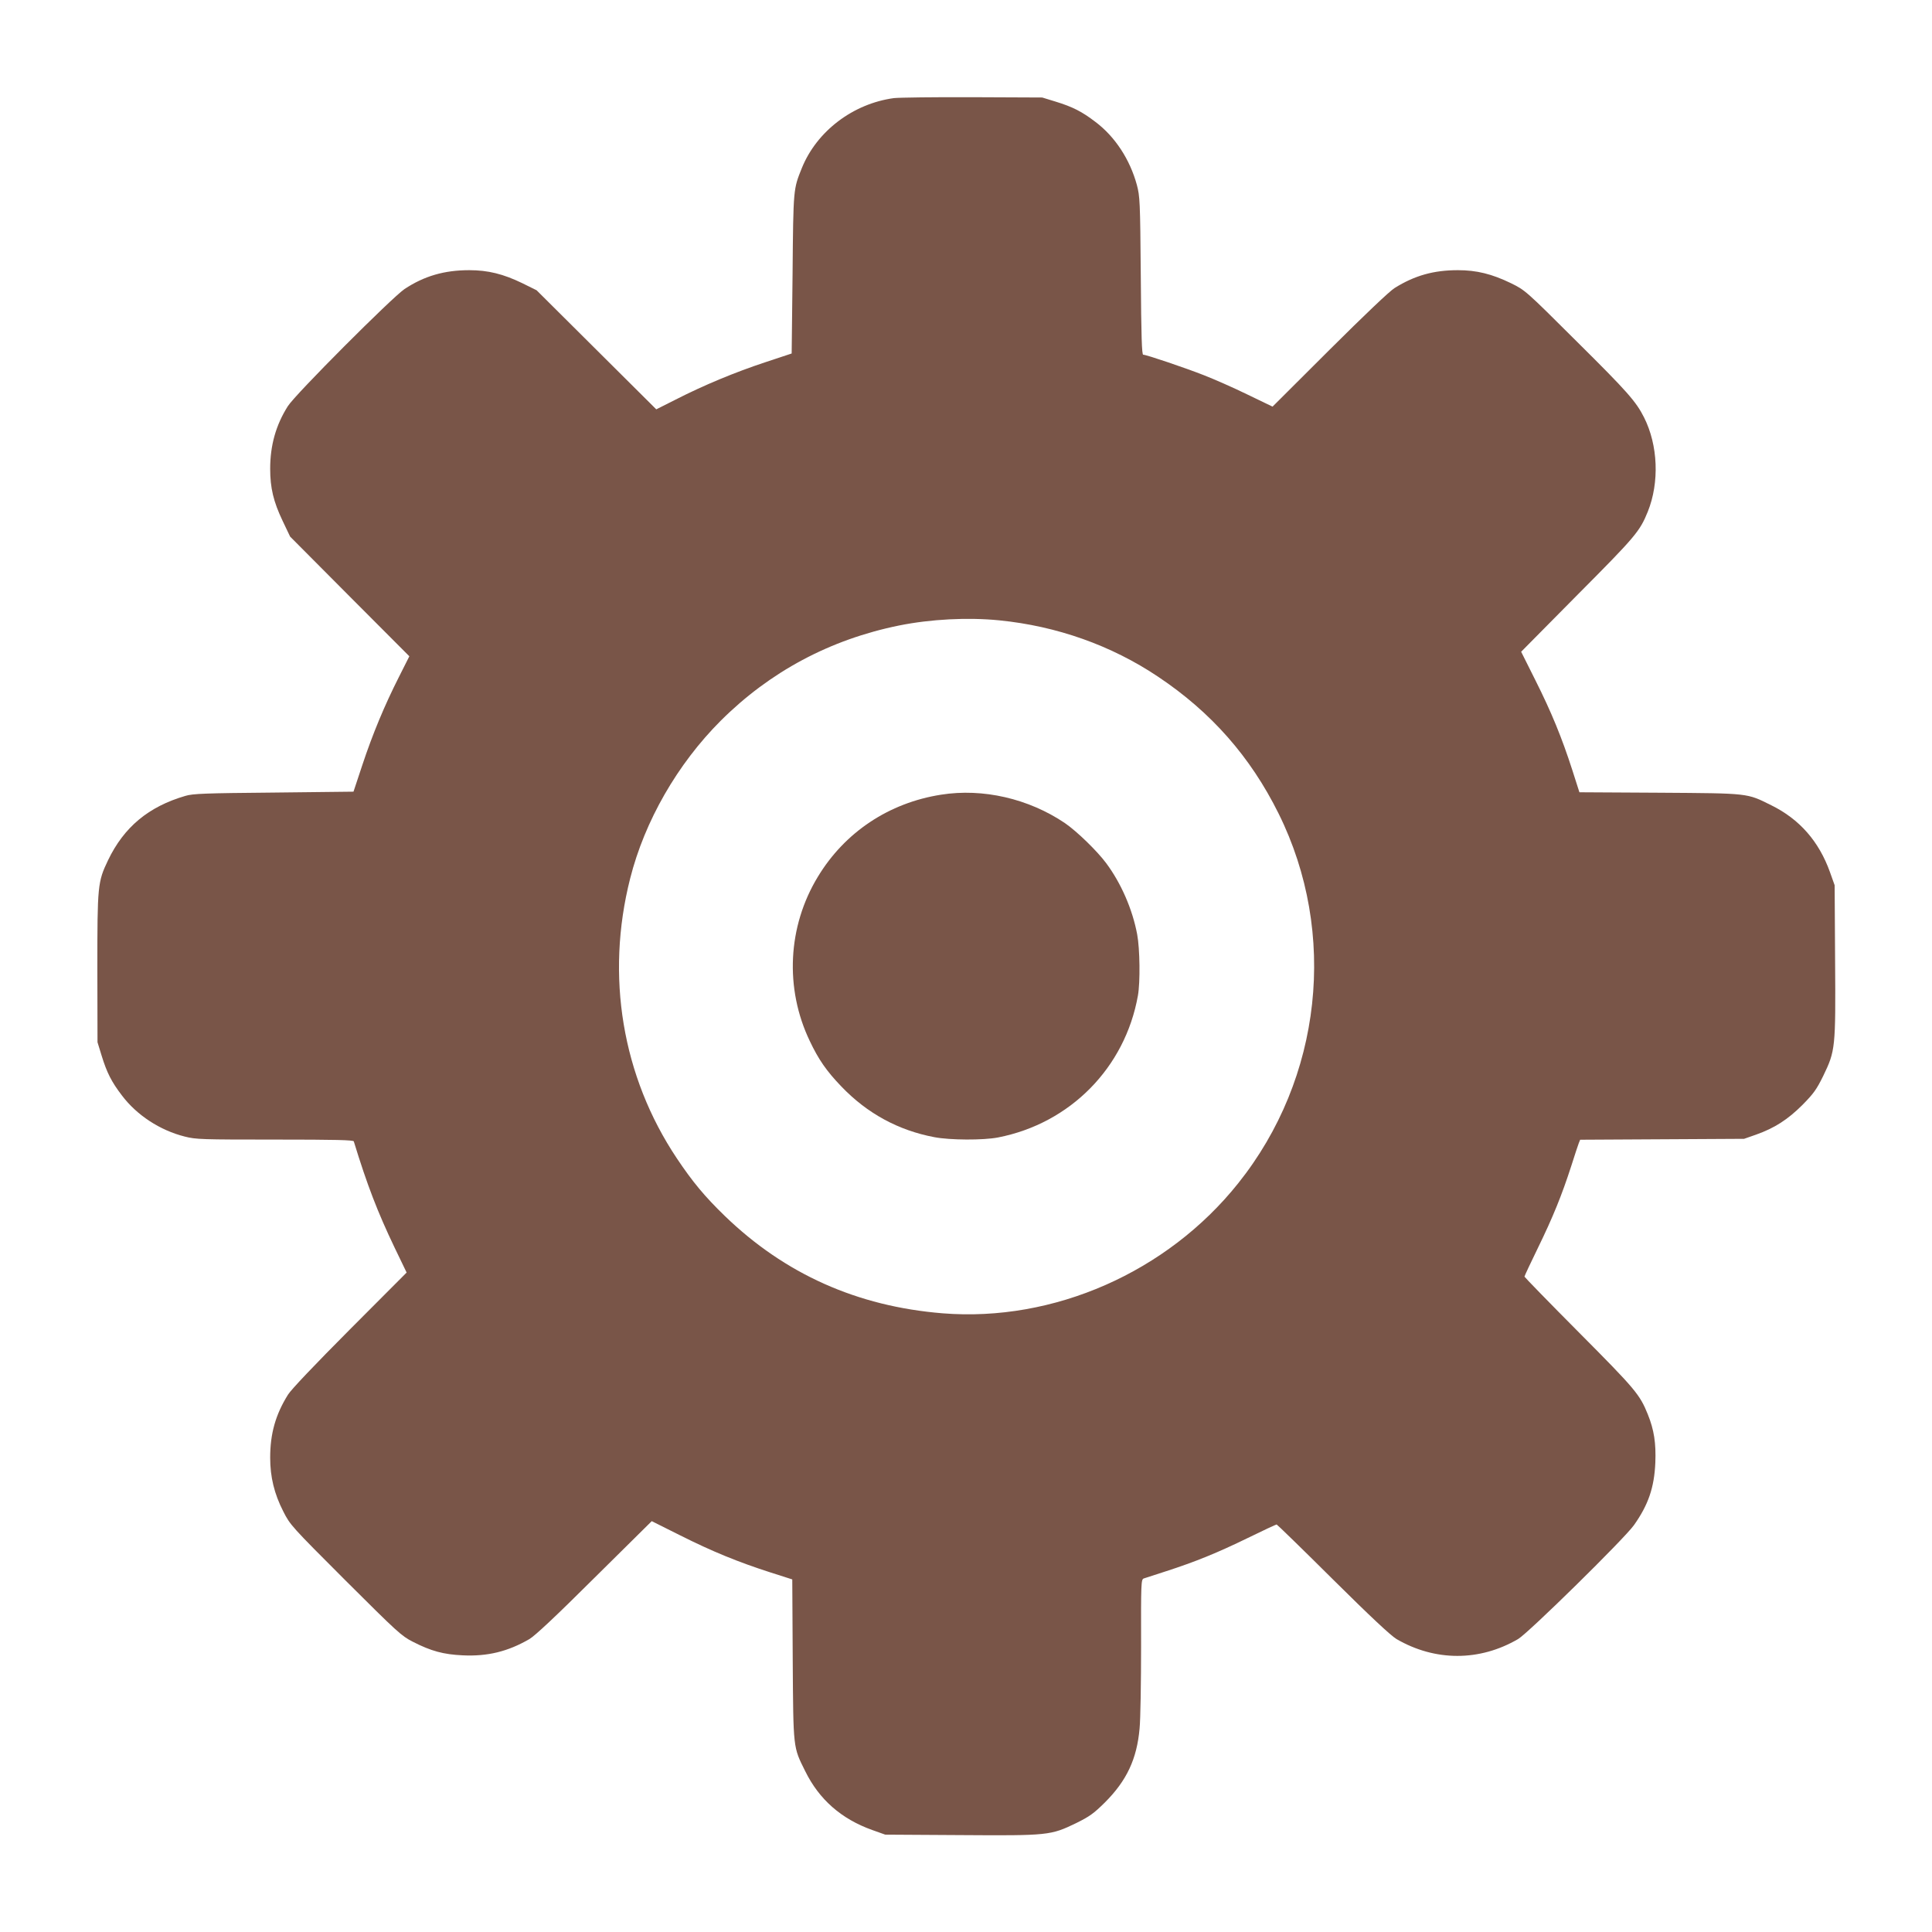
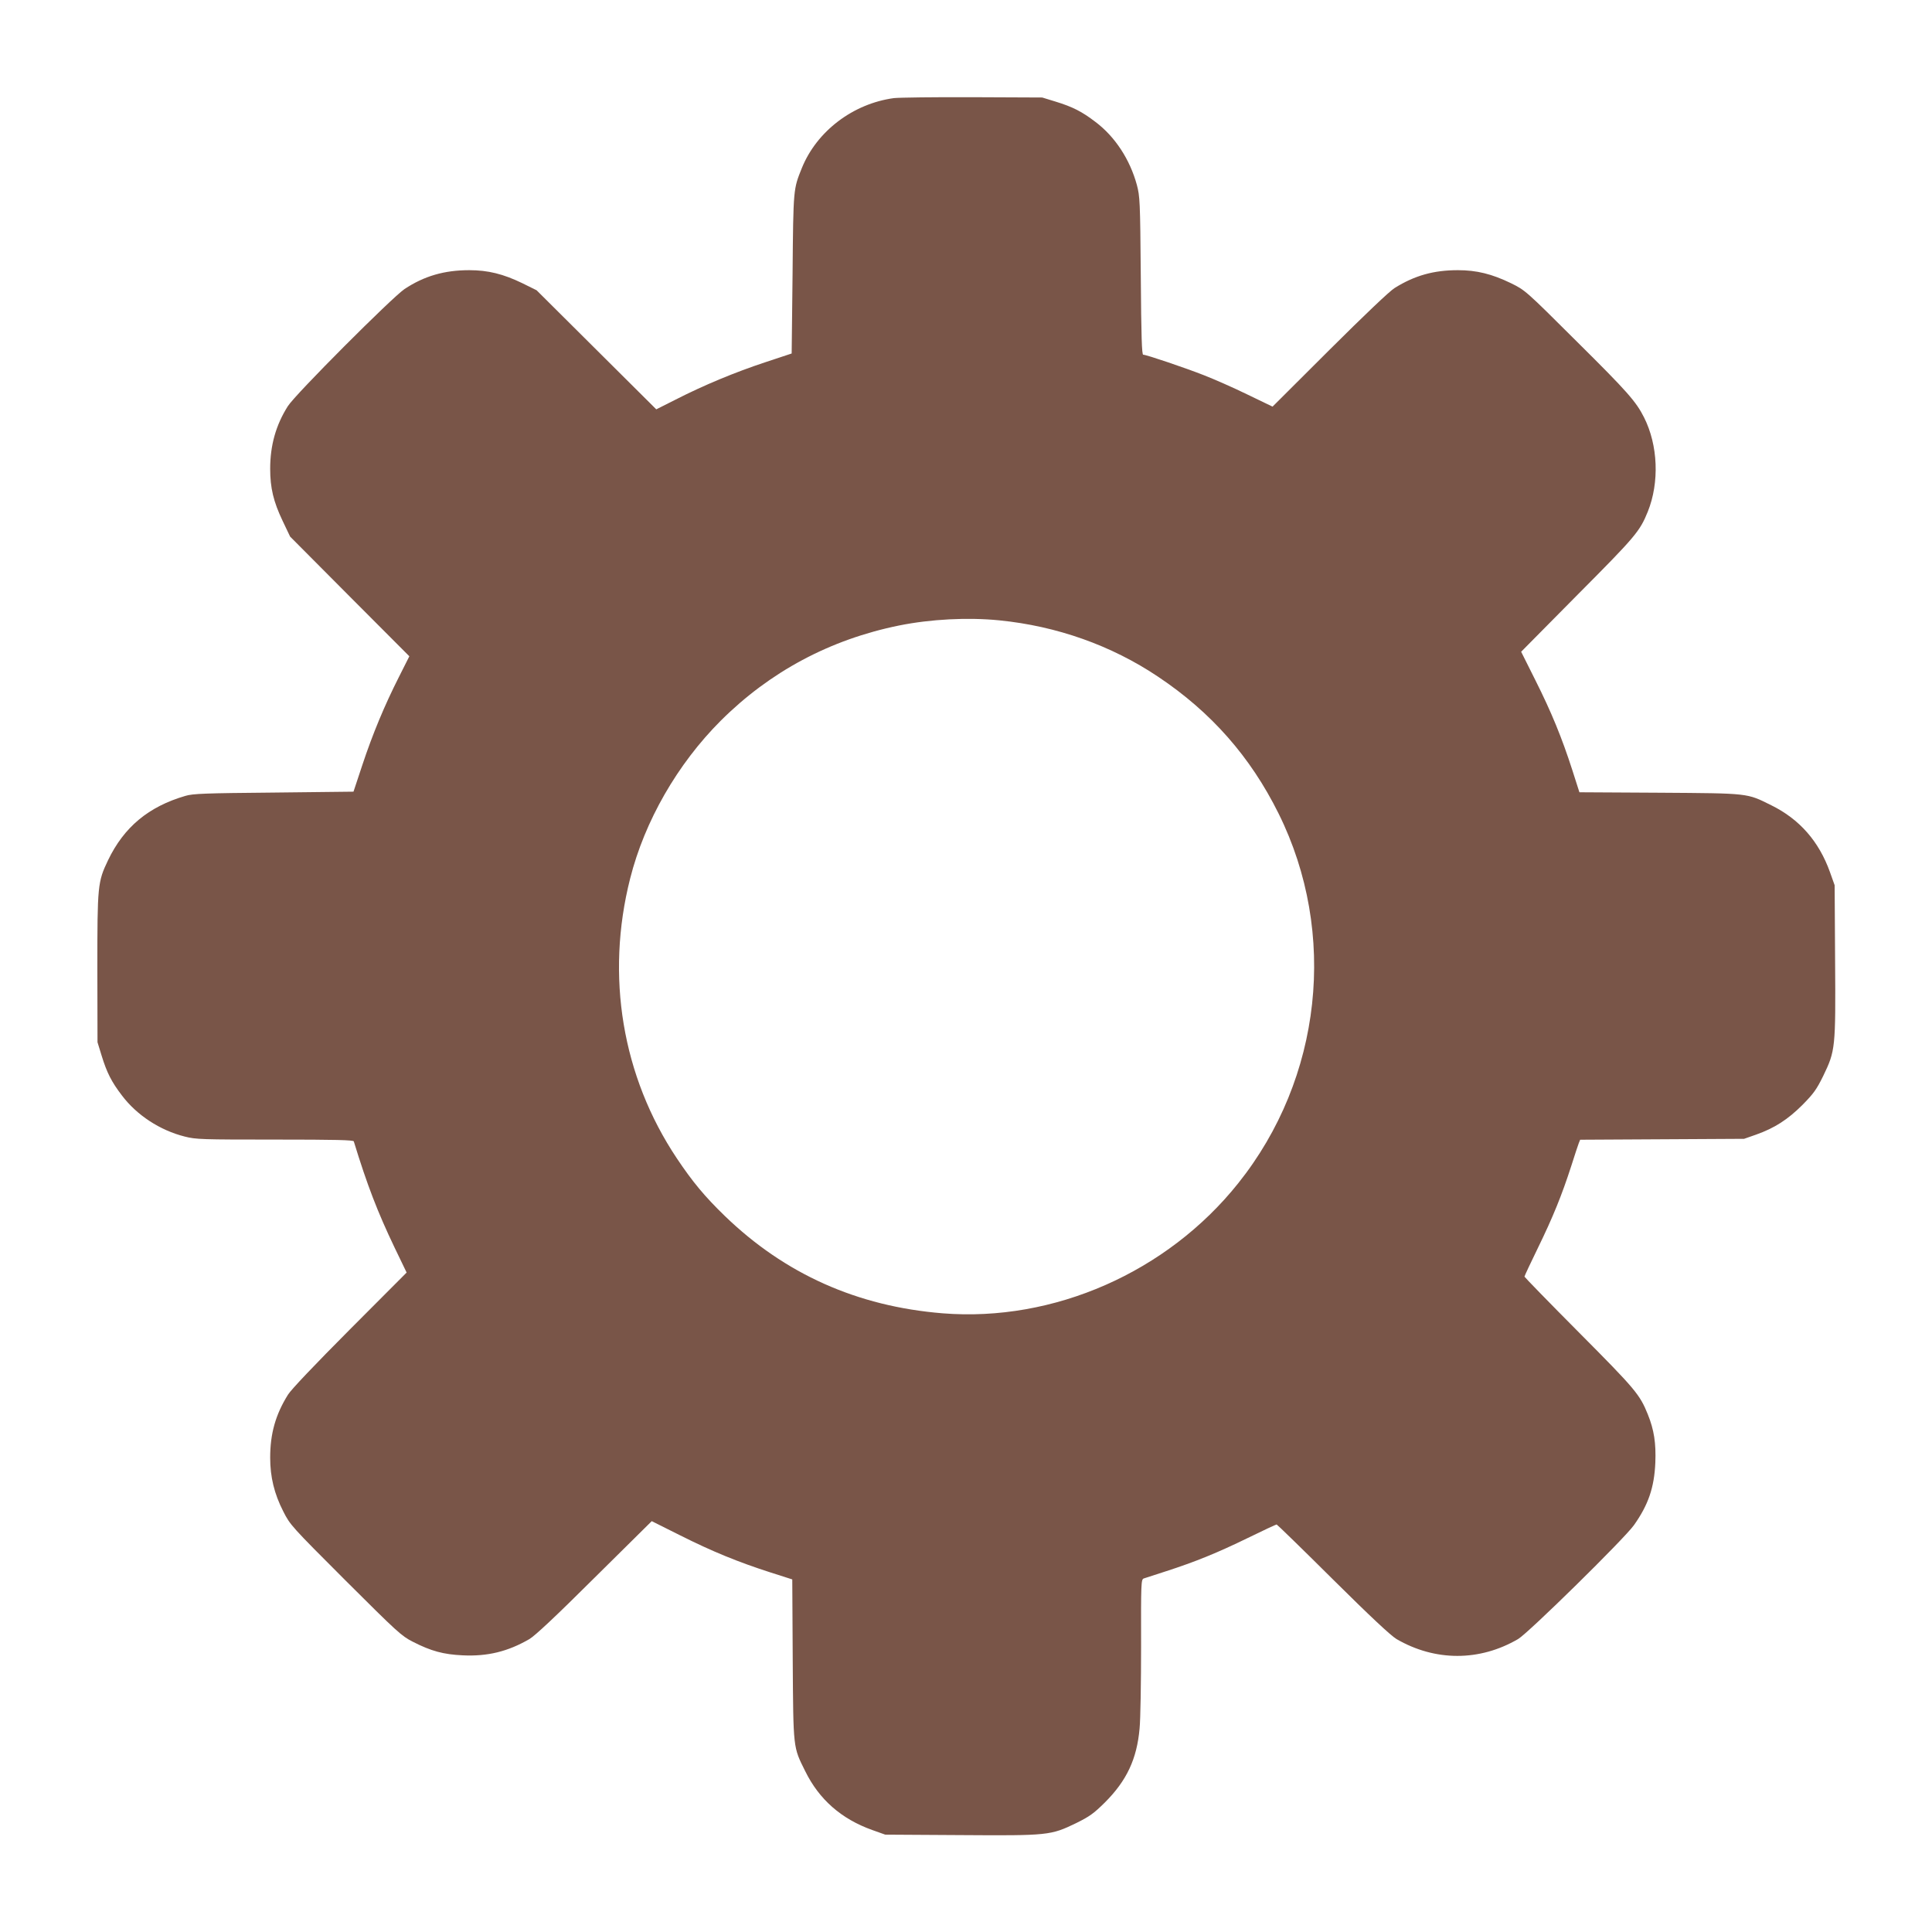
<svg xmlns="http://www.w3.org/2000/svg" version="1.0" width="1280pt" height="1280pt" viewBox="0 0 1280 1280" preserveAspectRatio="xMidYMid meet">
  <g transform="translate(0,1280) scale(0.1,-0.1)" fill="#795548" stroke="none">
    <path d="M5922 12150 c-271 -37 -510 -219 -609 -462 -57 -142 -57 -132 -62 -701 l-6 -529 -175 -58 c-200 -66 -407 -152 -593 -247 l-129 -65 -396 394 -397 395 -95 47 c-126 61 -227 86 -351 86 -166 0 -299 -39 -429 -125 -84 -57 -724 -698 -773 -776 -79 -125 -117 -259 -117 -415 0 -127 22 -218 82 -344 l50 -105 395 -397 395 -396 -70 -139 c-95 -188 -173 -375 -242 -583 l-58 -175 -529 -6 c-454 -4 -536 -7 -585 -22 -244 -71 -407 -207 -512 -426 -69 -144 -71 -167 -71 -716 l1 -490 27 -88 c35 -114 66 -175 135 -265 98 -130 252 -231 416 -272 74 -19 112 -20 598 -20 406 0 519 -3 522 -12 89 -291 159 -471 269 -701 l81 -168 -376 -377 c-232 -233 -389 -398 -410 -432 -83 -133 -118 -259 -118 -418 0 -127 27 -239 87 -356 45 -89 53 -98 412 -457 344 -343 371 -368 446 -406 121 -62 203 -84 330 -90 165 -8 300 25 443 108 39 24 173 149 433 408 l377 373 188 -94 c213 -107 382 -176 596 -245 l147 -47 3 -531 c4 -597 2 -577 83 -740 92 -187 239 -316 443 -389 l87 -31 499 -3 c582 -4 597 -2 765 79 89 44 116 63 191 137 145 145 212 288 230 490 6 59 10 305 10 547 -1 414 0 440 17 447 10 3 77 25 148 48 195 63 340 122 543 221 100 49 186 89 190 89 3 0 171 -163 372 -363 253 -251 383 -372 422 -396 256 -149 551 -149 806 0 69 41 701 662 767 754 95 134 135 249 142 415 5 128 -8 216 -50 320 -53 131 -81 165 -454 540 -200 201 -363 369 -363 372 0 4 40 90 89 190 99 203 158 348 221 543 23 72 45 140 50 152 l9 22 543 3 543 3 80 28 c121 43 209 99 307 197 74 75 93 102 137 191 81 168 83 183 79 765 l-3 499 -31 87 c-73 204 -202 351 -389 443 -163 81 -143 79 -740 83 l-531 3 -47 147 c-69 214 -138 383 -245 596 l-94 188 373 377 c385 387 413 420 466 551 78 194 68 441 -25 625 -53 105 -110 170 -444 501 -342 341 -343 341 -438 388 -126 61 -227 86 -351 86 -160 0 -286 -35 -419 -118 -34 -21 -199 -178 -432 -410 l-377 -376 -168 81 c-92 45 -220 101 -284 126 -124 49 -384 137 -405 137 -9 0 -13 116 -16 523 -4 497 -6 526 -26 602 -46 169 -145 320 -274 417 -90 69 -151 100 -265 135 l-88 27 -460 2 c-253 1 -488 -2 -523 -6z m699 -3460 c381 -38 742 -166 1051 -373 352 -235 612 -530 799 -907 393 -792 288 -1755 -268 -2450 -470 -589 -1222 -920 -1958 -861 -566 46 -1045 260 -1444 646 -132 128 -212 224 -317 381 -362 542 -473 1208 -309 1854 96 380 313 758 600 1045 326 325 724 538 1182 631 209 42 454 55 664 34z" />
-     <path d="M6235 7535 c-346 -54 -638 -249 -816 -543 -201 -330 -221 -741 -54 -1089 58 -123 112 -200 208 -300 172 -180 379 -292 617 -337 104 -20 324 -21 422 -2 478 93 842 462 927 940 16 89 13 311 -5 406 -31 165 -106 338 -205 471 -60 81 -195 212 -274 266 -240 162 -543 232 -820 188z" />
  </g>
</svg>